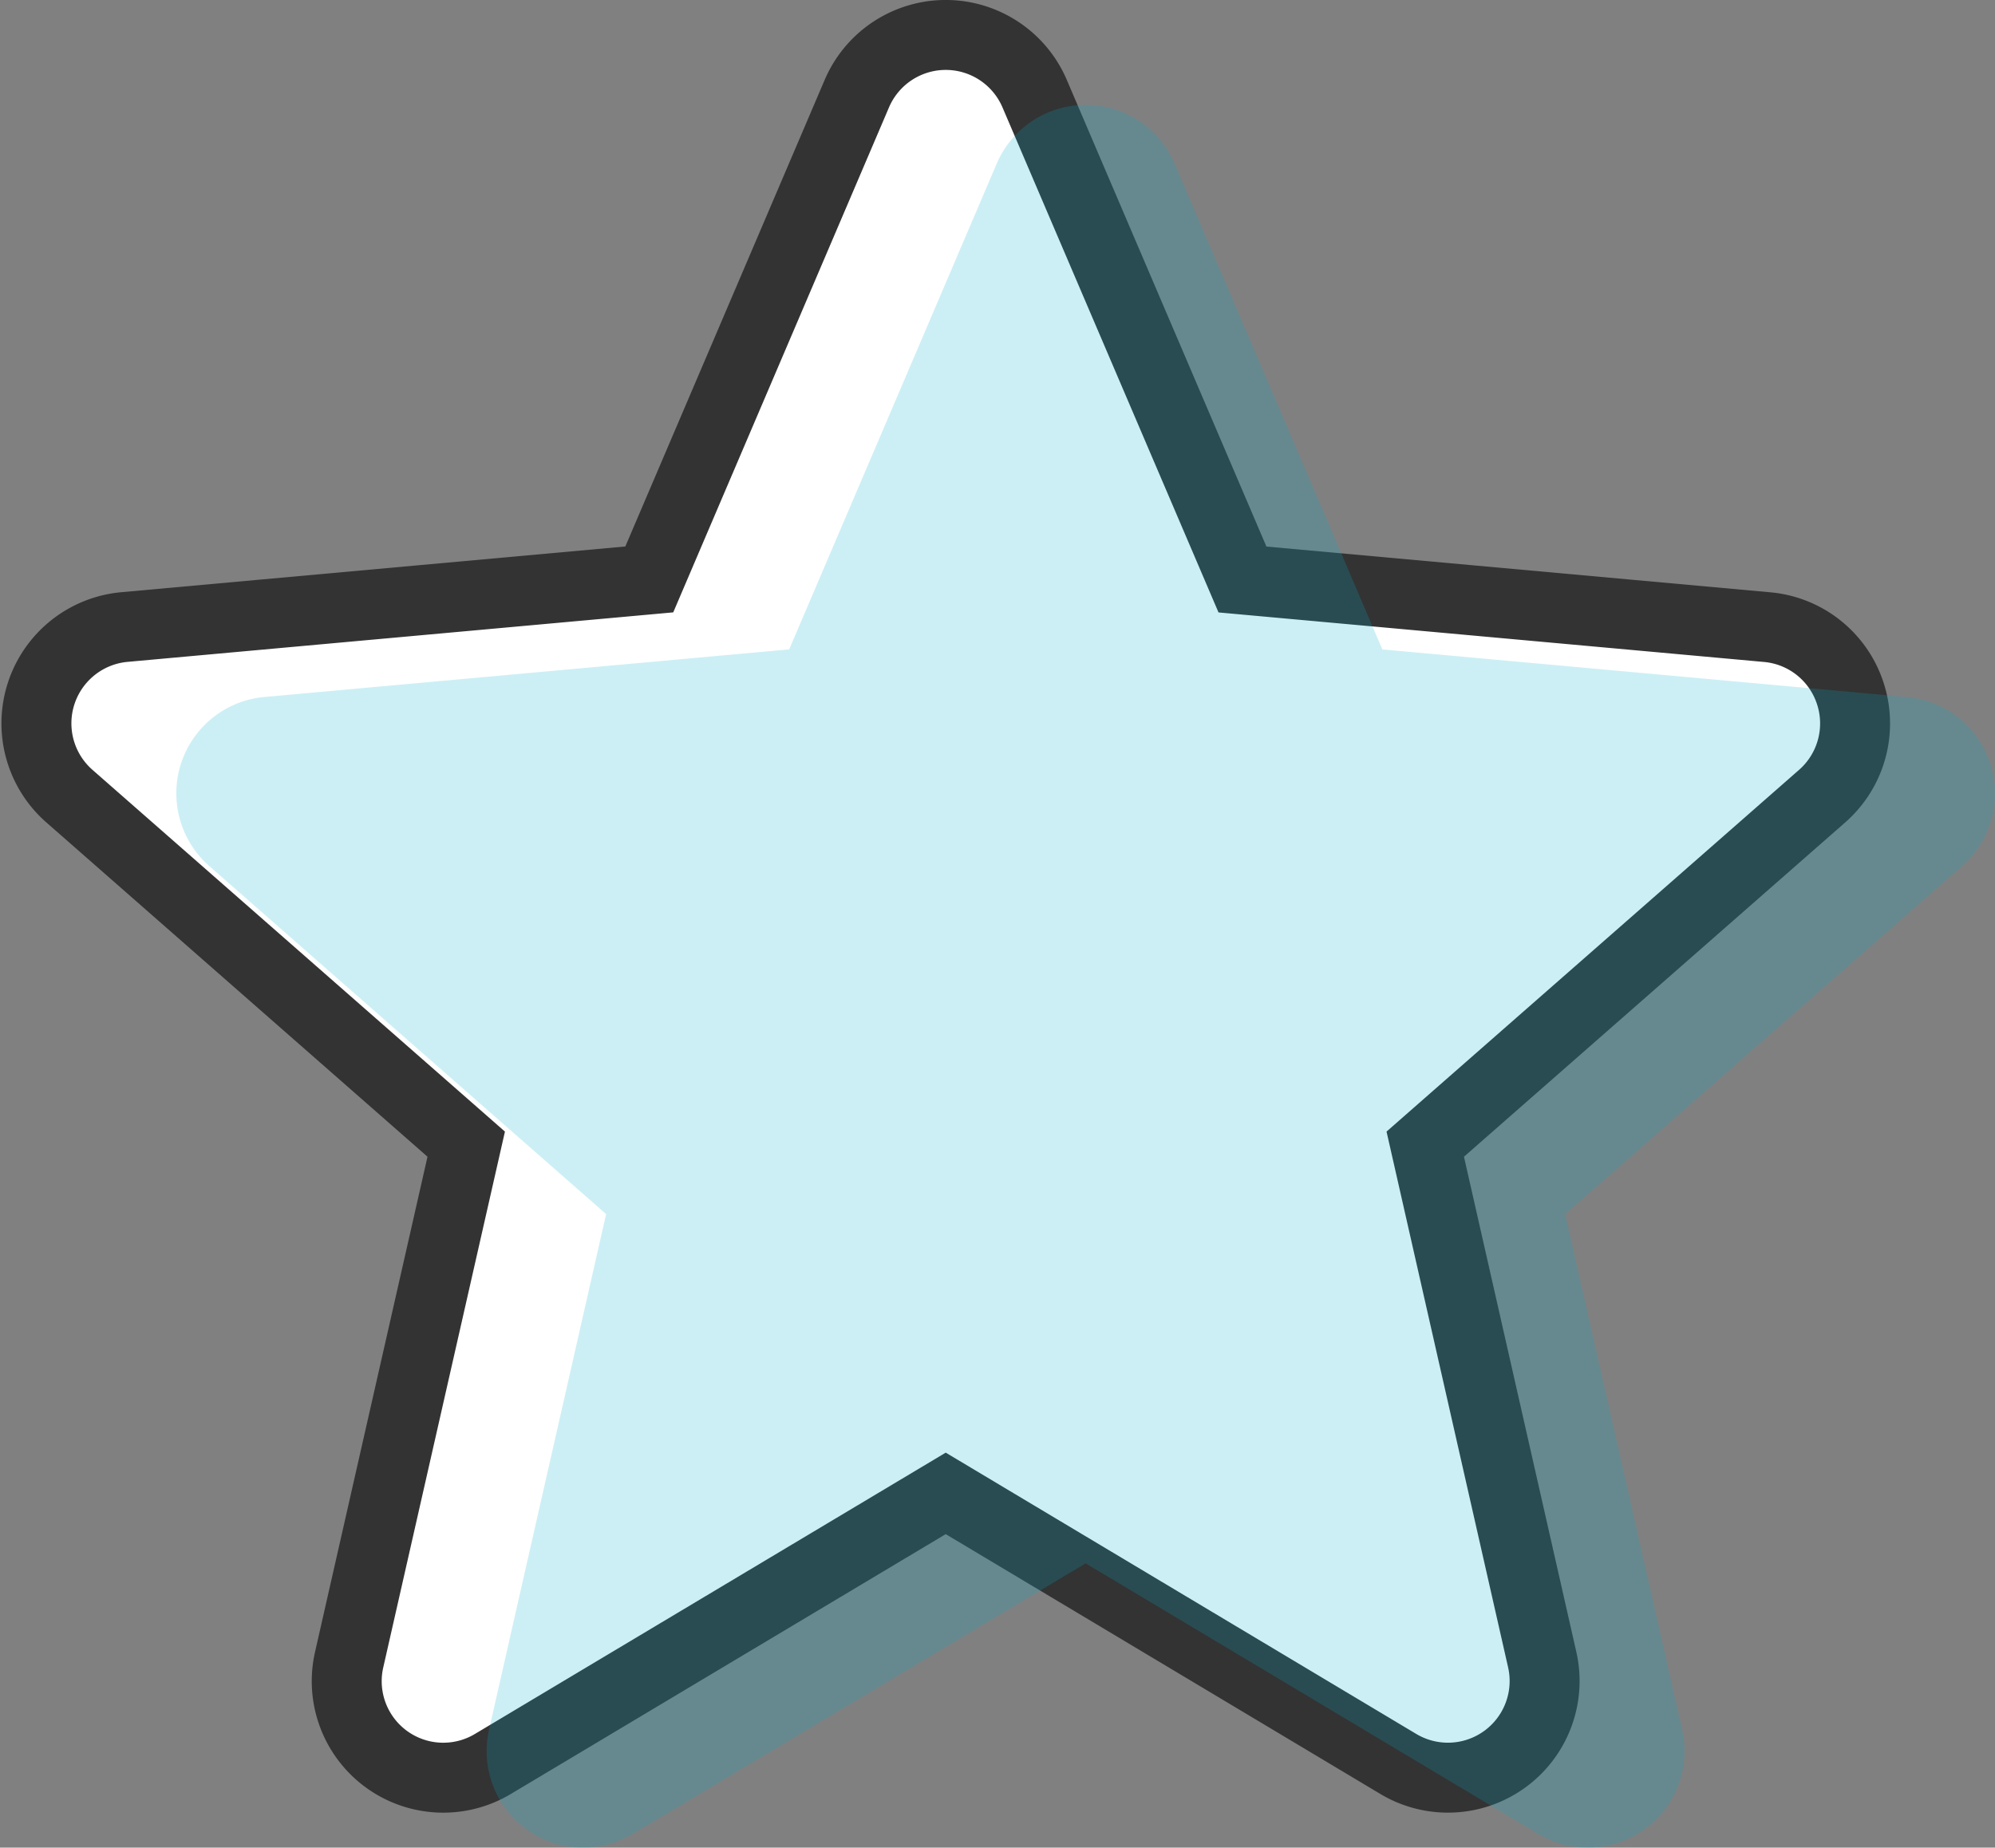
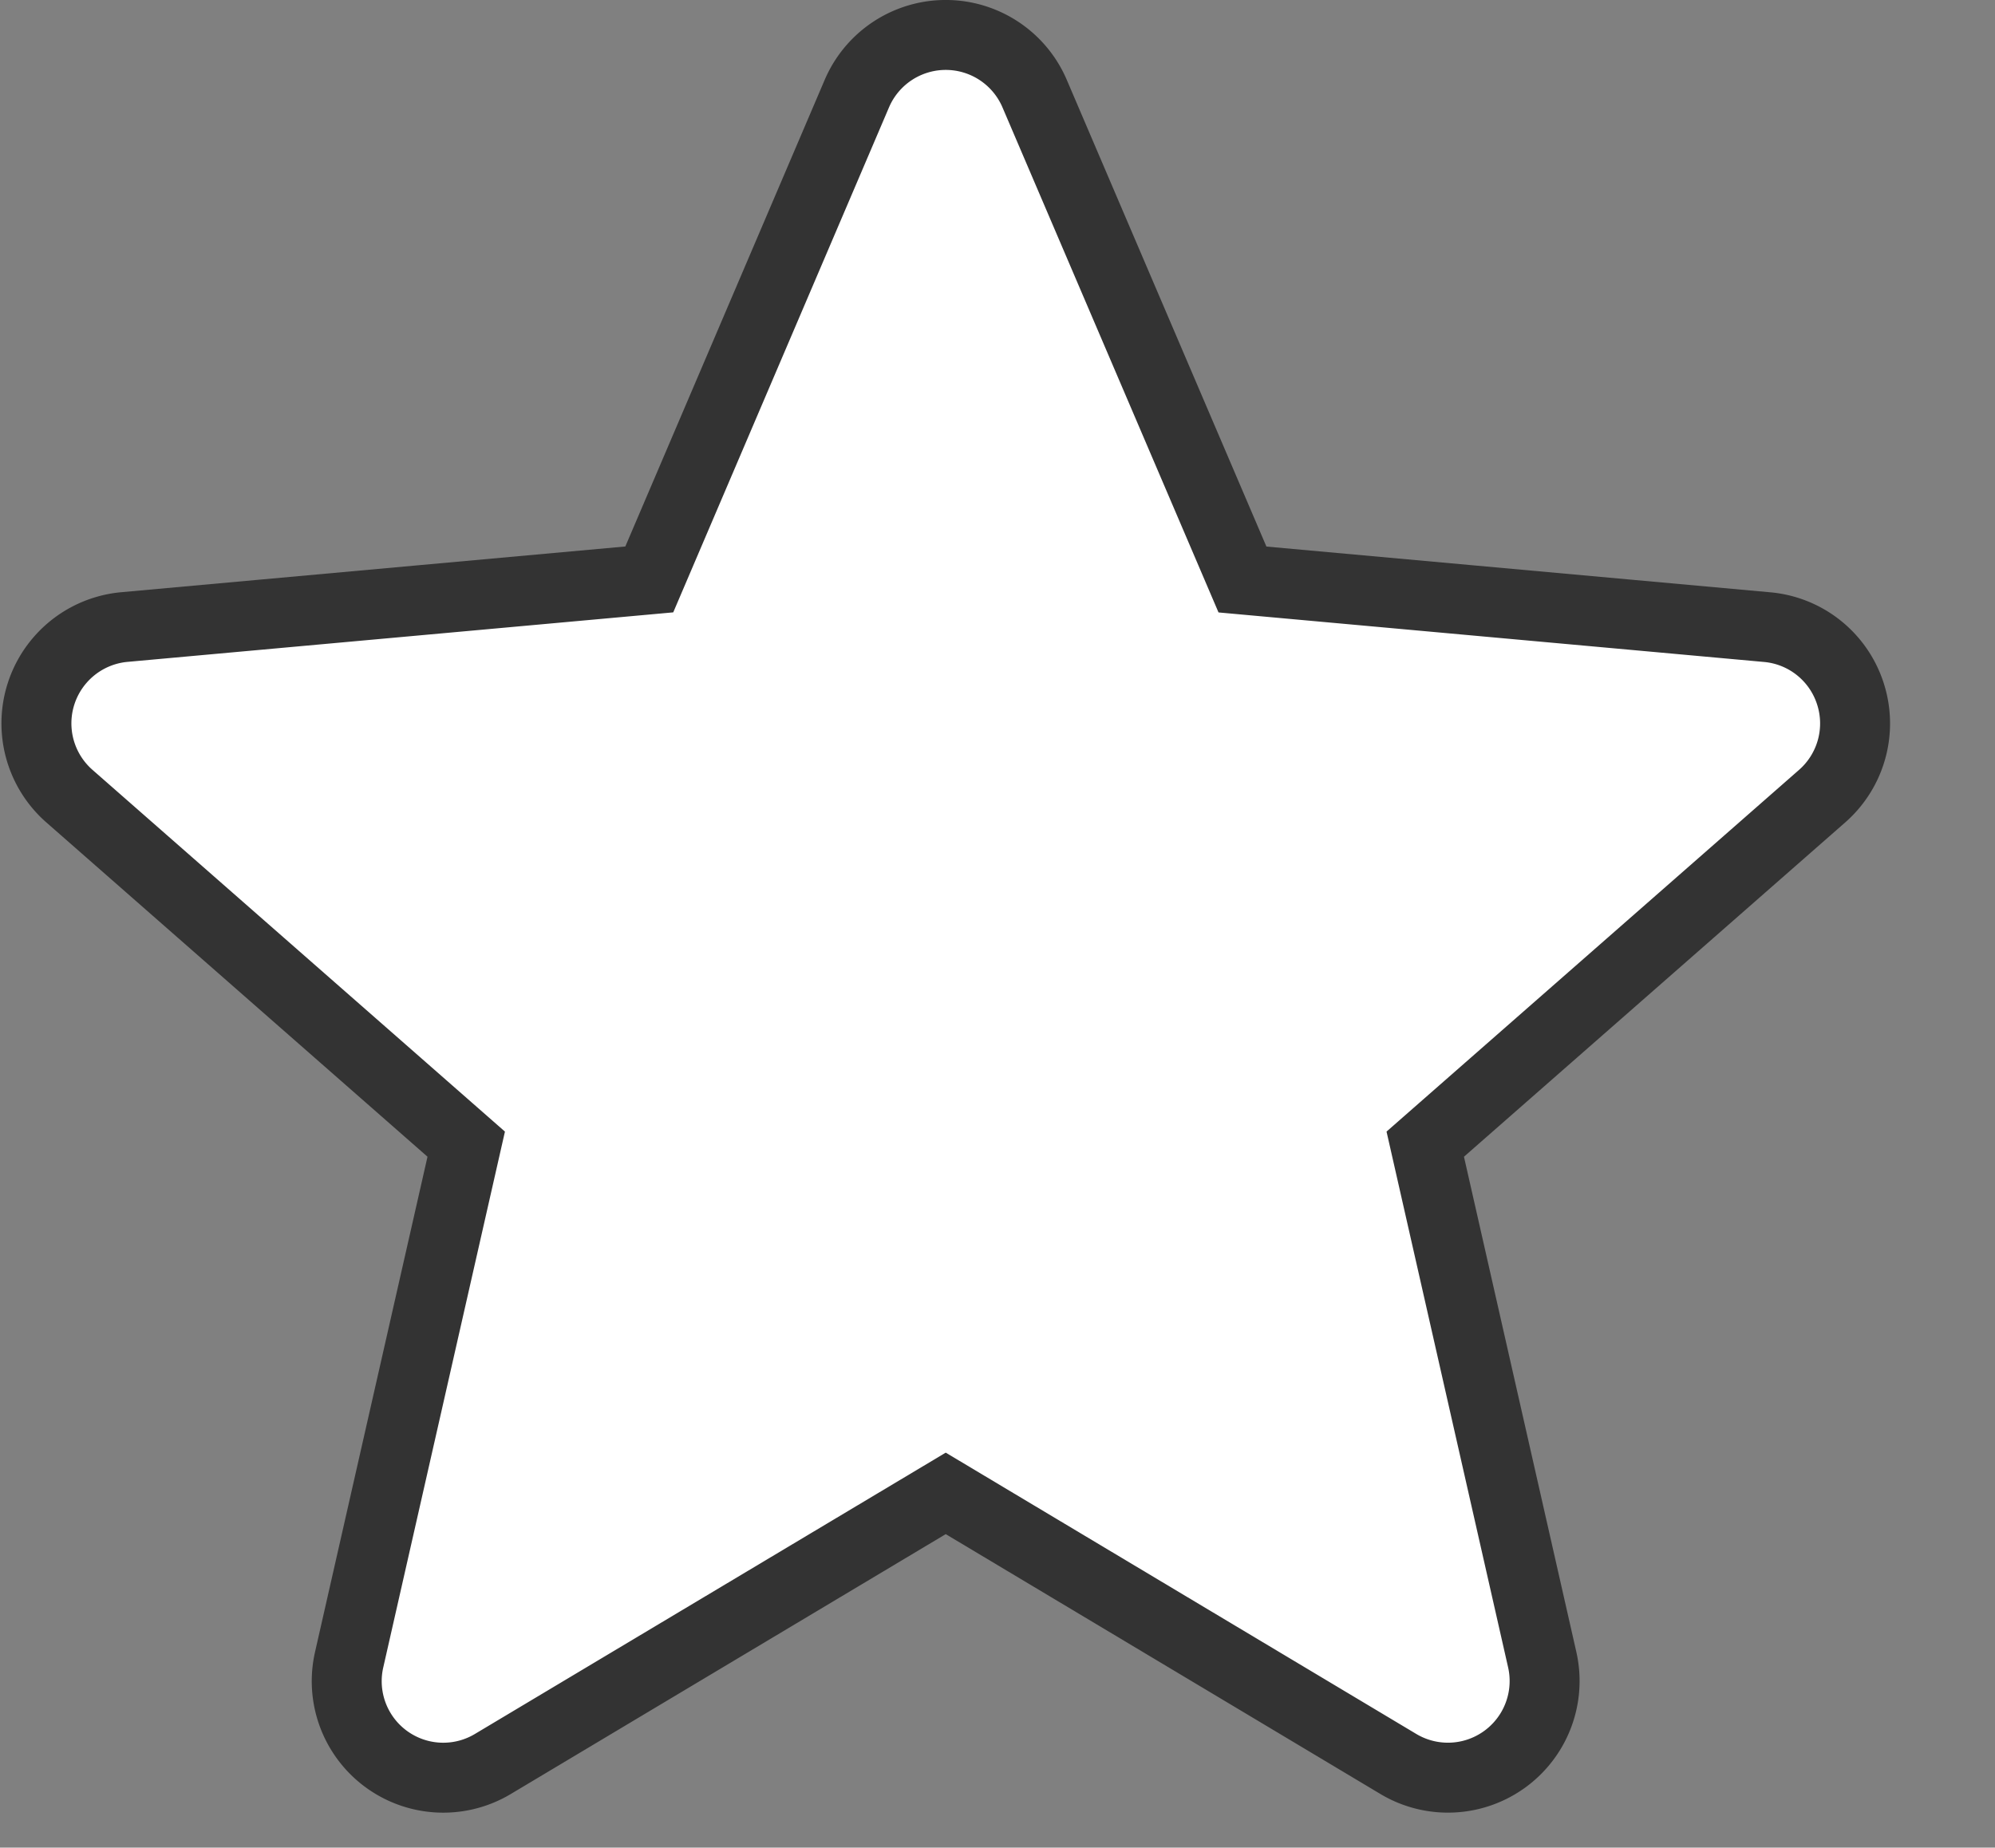
<svg xmlns="http://www.w3.org/2000/svg" width="28.52" height="26.416" viewBox="0 0 28.52 26.416">
  <rect x="0" y="0" width="28.52" height="26.416" fill="#808080" stroke="none" />
  <defs>
    <style>
      .cls-1 {
        fill: #fff;
        stroke: #333;
      }

      .cls-2 {
        fill: #00b1cd;
        opacity: 0.2;
      }
    </style>
  </defs>
  <g id="Group_215" data-name="Group 215" transform="translate(-1069.48 -336.5)">
    <path id="star" class="cls-1" d="M25.932,9.908a1.379,1.379,0,0,0-1.19-.95l-7.5-.681L14.271,1.331a1.382,1.382,0,0,0-2.542,0L8.762,8.276l-7.505.681a1.383,1.383,0,0,0-.784,2.418L6.145,16.35,4.472,23.718a1.38,1.38,0,0,0,2.055,1.493L13,21.343l6.471,3.869a1.382,1.382,0,0,0,2.056-1.493L19.855,16.35l5.672-4.974A1.382,1.382,0,0,0,25.932,9.908Zm0,0" transform="translate(1070 336.508)" />
-     <path id="star-2" data-name="star" class="cls-2" d="M25.932,9.908a1.379,1.379,0,0,0-1.19-.95l-7.5-.681L14.271,1.331a1.382,1.382,0,0,0-2.542,0L8.762,8.276l-7.505.681a1.383,1.383,0,0,0-.784,2.418L6.145,16.35,4.472,23.718a1.38,1.38,0,0,0,2.055,1.493L13,21.343l6.471,3.869a1.382,1.382,0,0,0,2.056-1.493L19.855,16.35l5.672-4.974A1.382,1.382,0,0,0,25.932,9.908Zm0,0" transform="translate(1072 337.508)" />
  </g>
</svg>